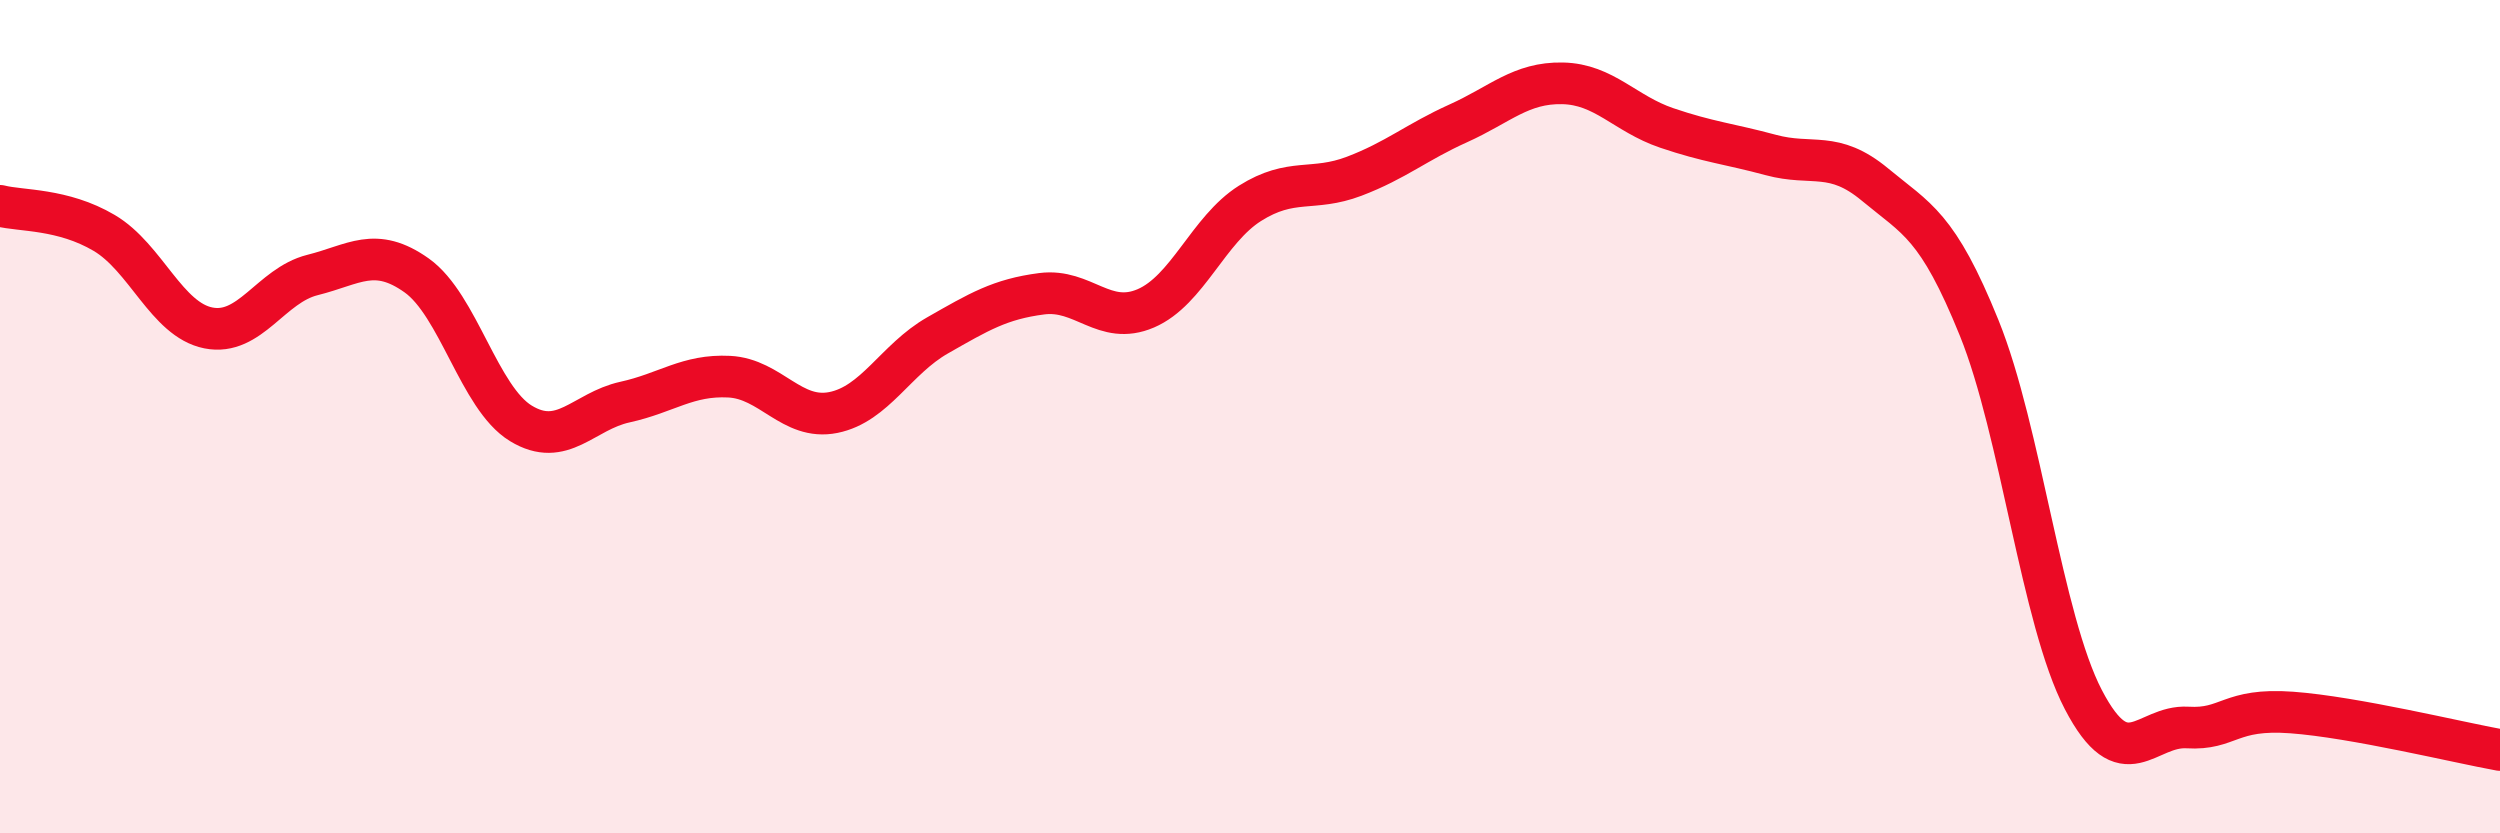
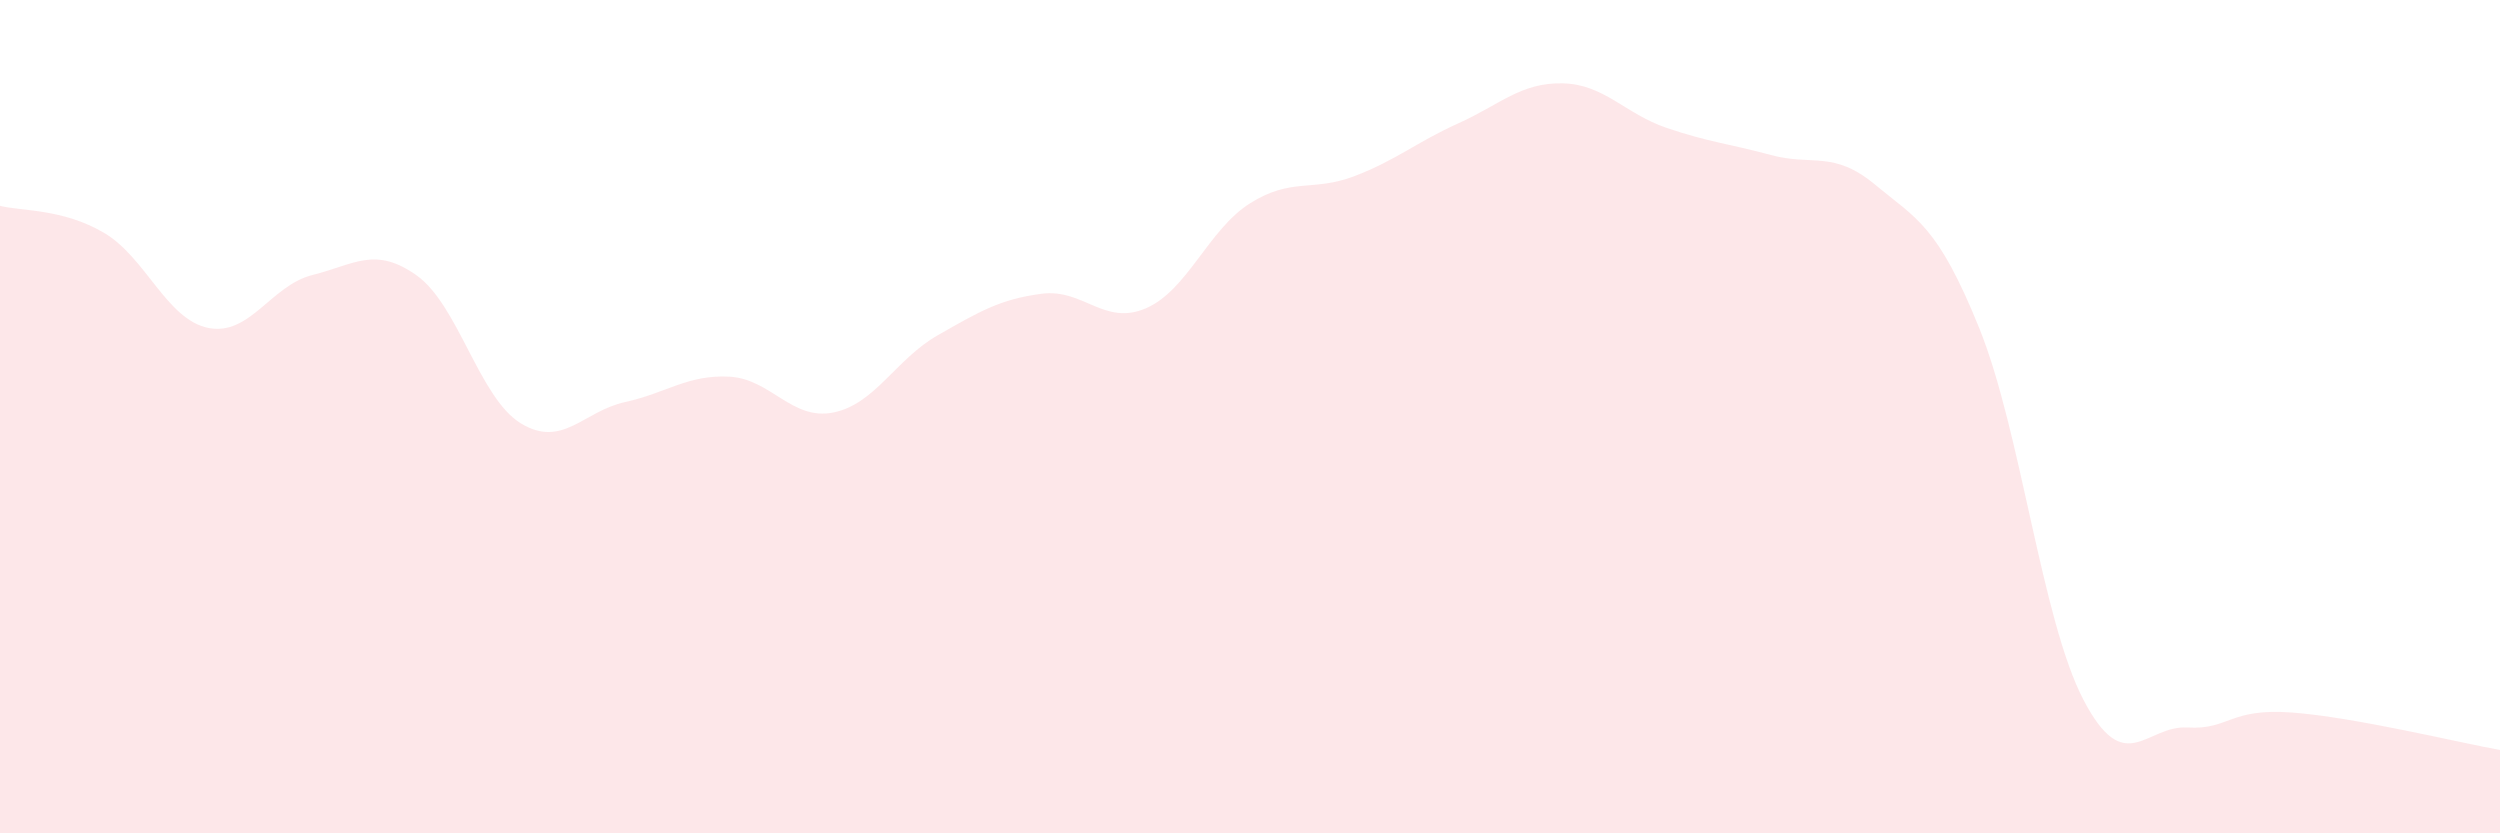
<svg xmlns="http://www.w3.org/2000/svg" width="60" height="20" viewBox="0 0 60 20">
  <path d="M 0,4.94 C 0.5,5.07 1.5,5 2.5,5.59 C 3.5,6.18 4,7.67 5,7.87 C 6,8.07 6.5,6.85 7.5,6.6 C 8.5,6.35 9,5.9 10,6.61 C 11,7.32 11.5,9.55 12.5,10.16 C 13.5,10.77 14,9.87 15,9.65 C 16,9.43 16.5,8.99 17.5,9.04 C 18.5,9.09 19,10.1 20,9.9 C 21,9.7 21.5,8.62 22.5,8.05 C 23.5,7.48 24,7.18 25,7.05 C 26,6.92 26.5,7.83 27.5,7.4 C 28.5,6.97 29,5.51 30,4.88 C 31,4.25 31.5,4.61 32.5,4.23 C 33.5,3.85 34,3.41 35,2.96 C 36,2.51 36.5,1.98 37.5,2 C 38.5,2.02 39,2.73 40,3.07 C 41,3.41 41.5,3.45 42.5,3.72 C 43.5,3.99 44,3.6 45,4.43 C 46,5.26 46.5,5.4 47.5,7.87 C 48.5,10.34 49,14.87 50,16.79 C 51,18.71 51.5,17.4 52.5,17.46 C 53.5,17.52 53.5,16.99 55,17.1 C 56.5,17.21 59,17.82 60,18L60 20L0 20Z" fill="#EB0A25" opacity="0.1" stroke-linecap="round" stroke-linejoin="round" />
-   <path d="M 0,4.94 C 0.5,5.07 1.5,5 2.5,5.59 C 3.5,6.18 4,7.67 5,7.87 C 6,8.07 6.5,6.85 7.5,6.6 C 8.5,6.35 9,5.9 10,6.61 C 11,7.32 11.5,9.55 12.5,10.16 C 13.5,10.77 14,9.87 15,9.65 C 16,9.43 16.5,8.99 17.5,9.04 C 18.5,9.09 19,10.1 20,9.9 C 21,9.7 21.5,8.62 22.5,8.05 C 23.5,7.48 24,7.18 25,7.05 C 26,6.92 26.5,7.83 27.5,7.4 C 28.5,6.97 29,5.51 30,4.88 C 31,4.25 31.5,4.61 32.5,4.23 C 33.5,3.85 34,3.41 35,2.96 C 36,2.51 36.5,1.98 37.5,2 C 38.5,2.02 39,2.73 40,3.07 C 41,3.41 41.5,3.45 42.5,3.72 C 43.5,3.99 44,3.6 45,4.43 C 46,5.26 46.5,5.4 47.5,7.87 C 48.5,10.34 49,14.87 50,16.79 C 51,18.71 51.5,17.4 52.5,17.46 C 53.5,17.52 53.5,16.99 55,17.1 C 56.5,17.21 59,17.82 60,18" stroke="#EB0A25" stroke-width="1" fill="none" stroke-linecap="round" stroke-linejoin="round" />
</svg>